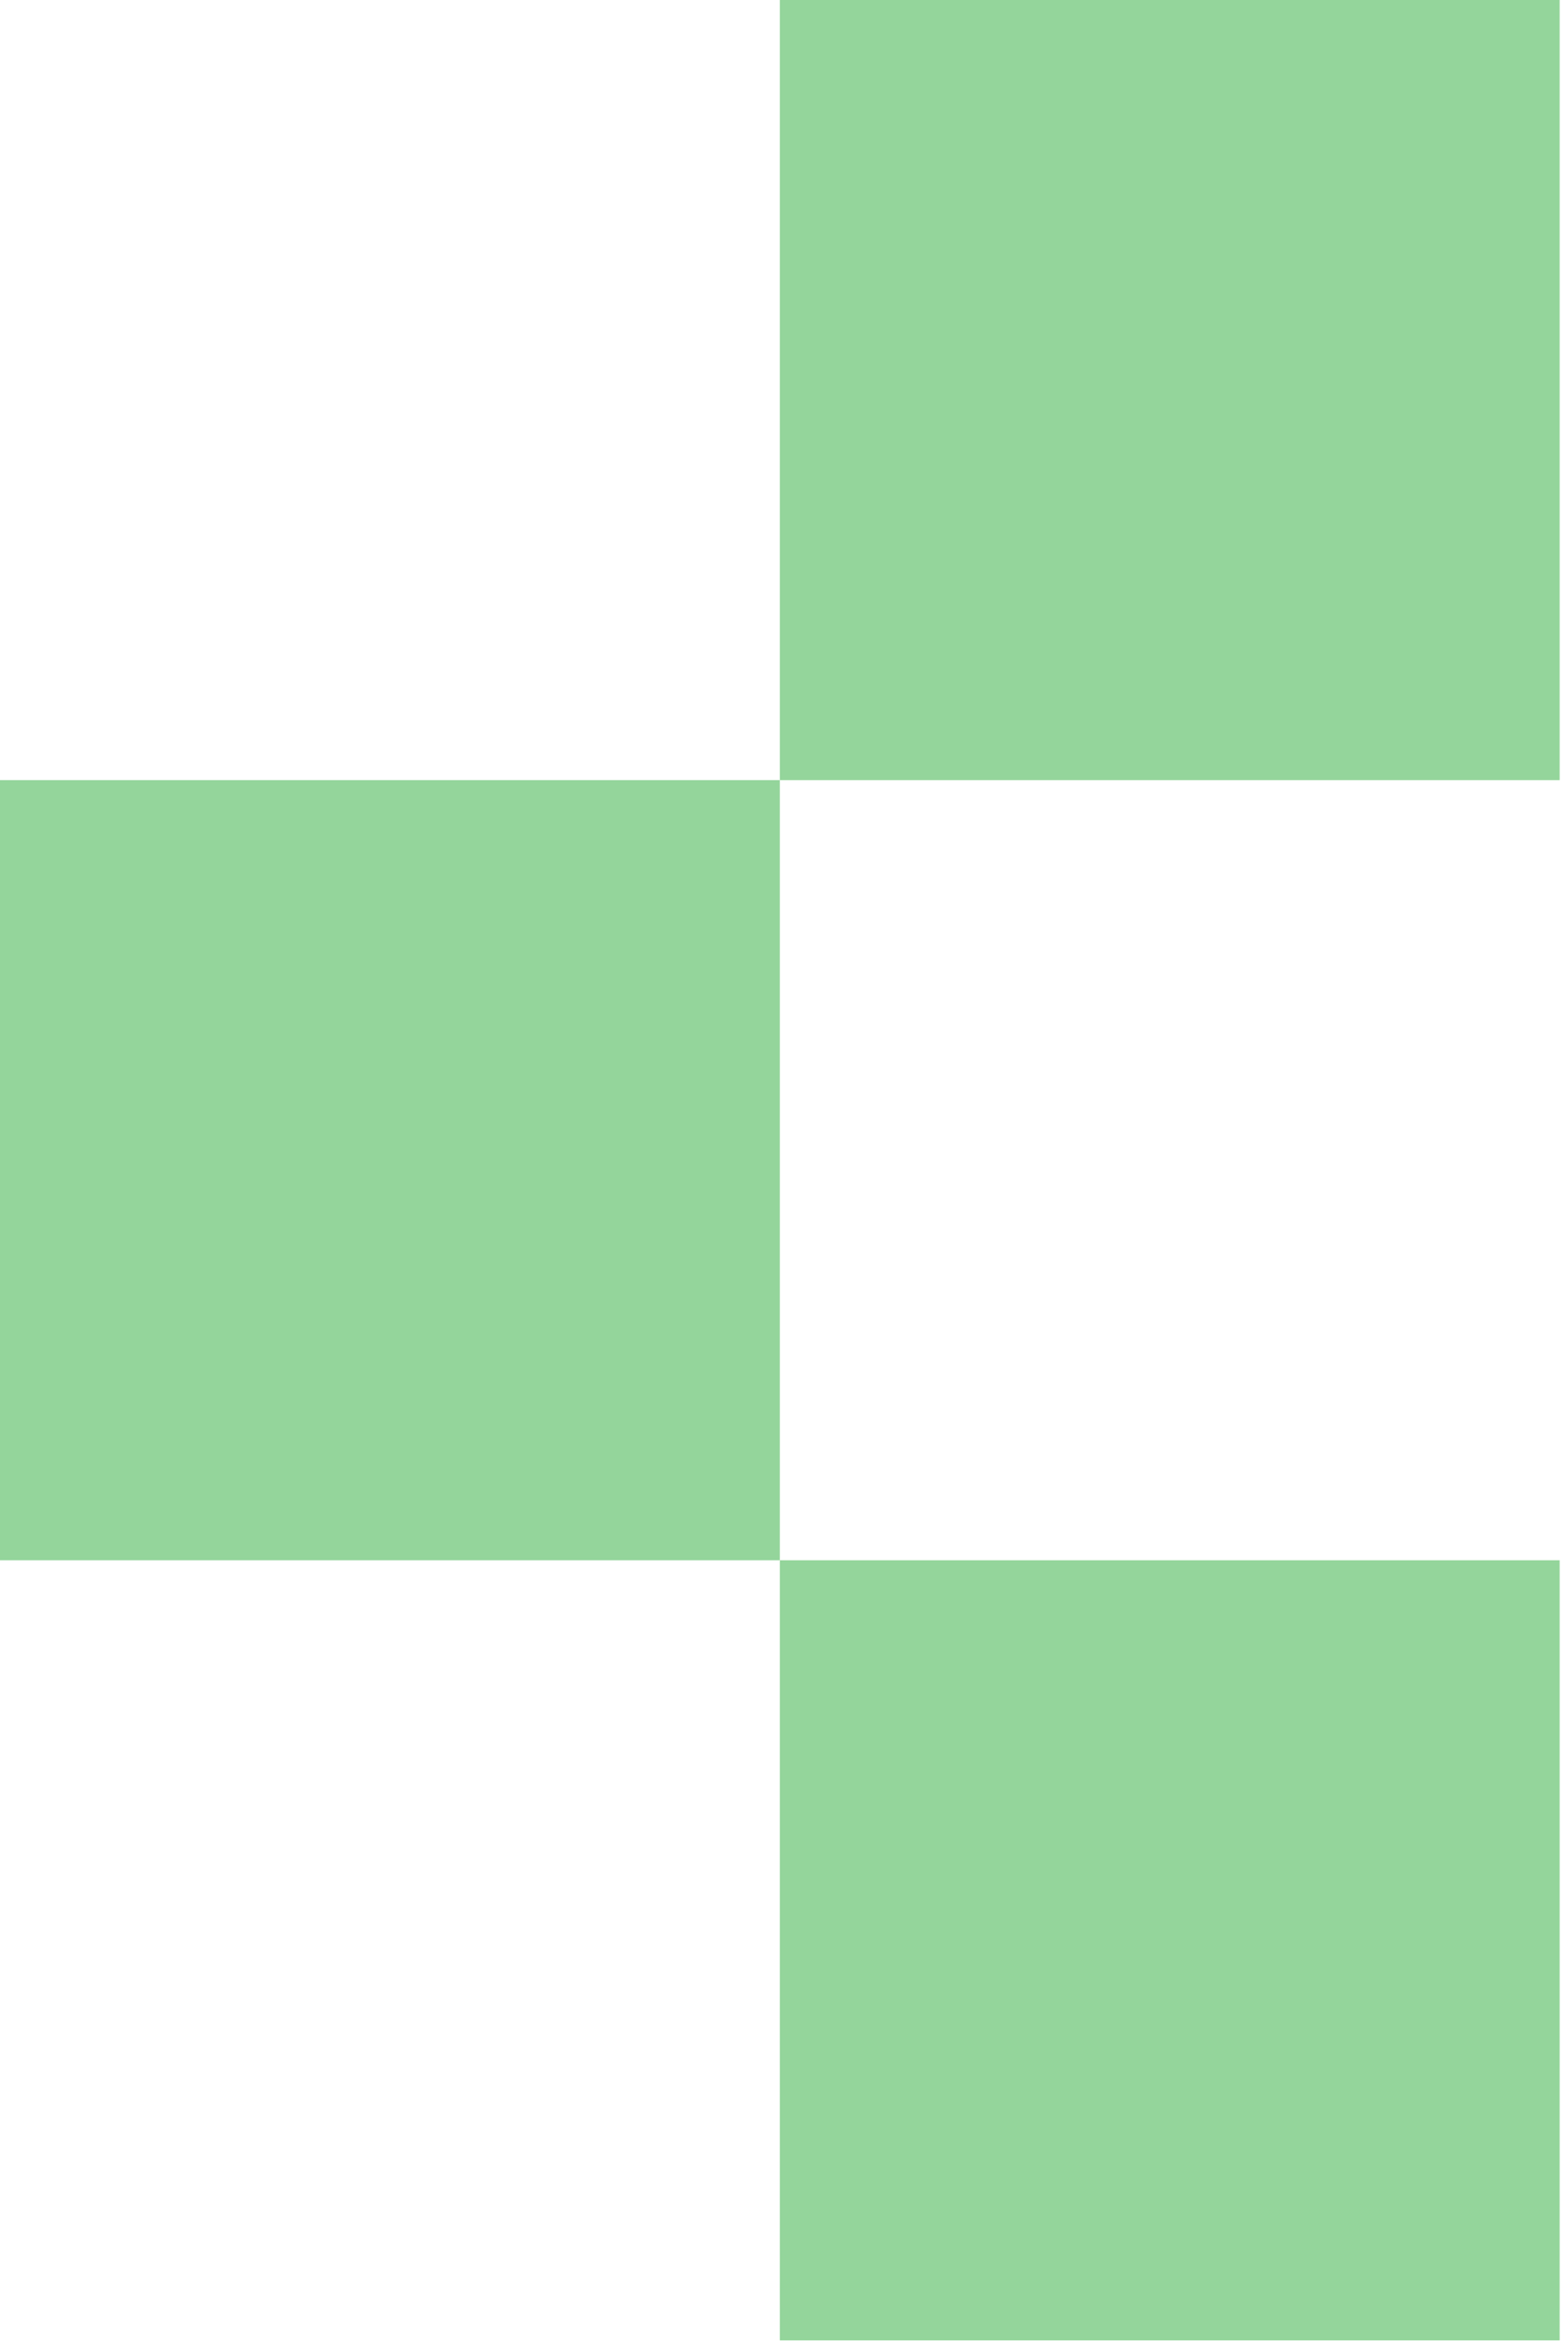
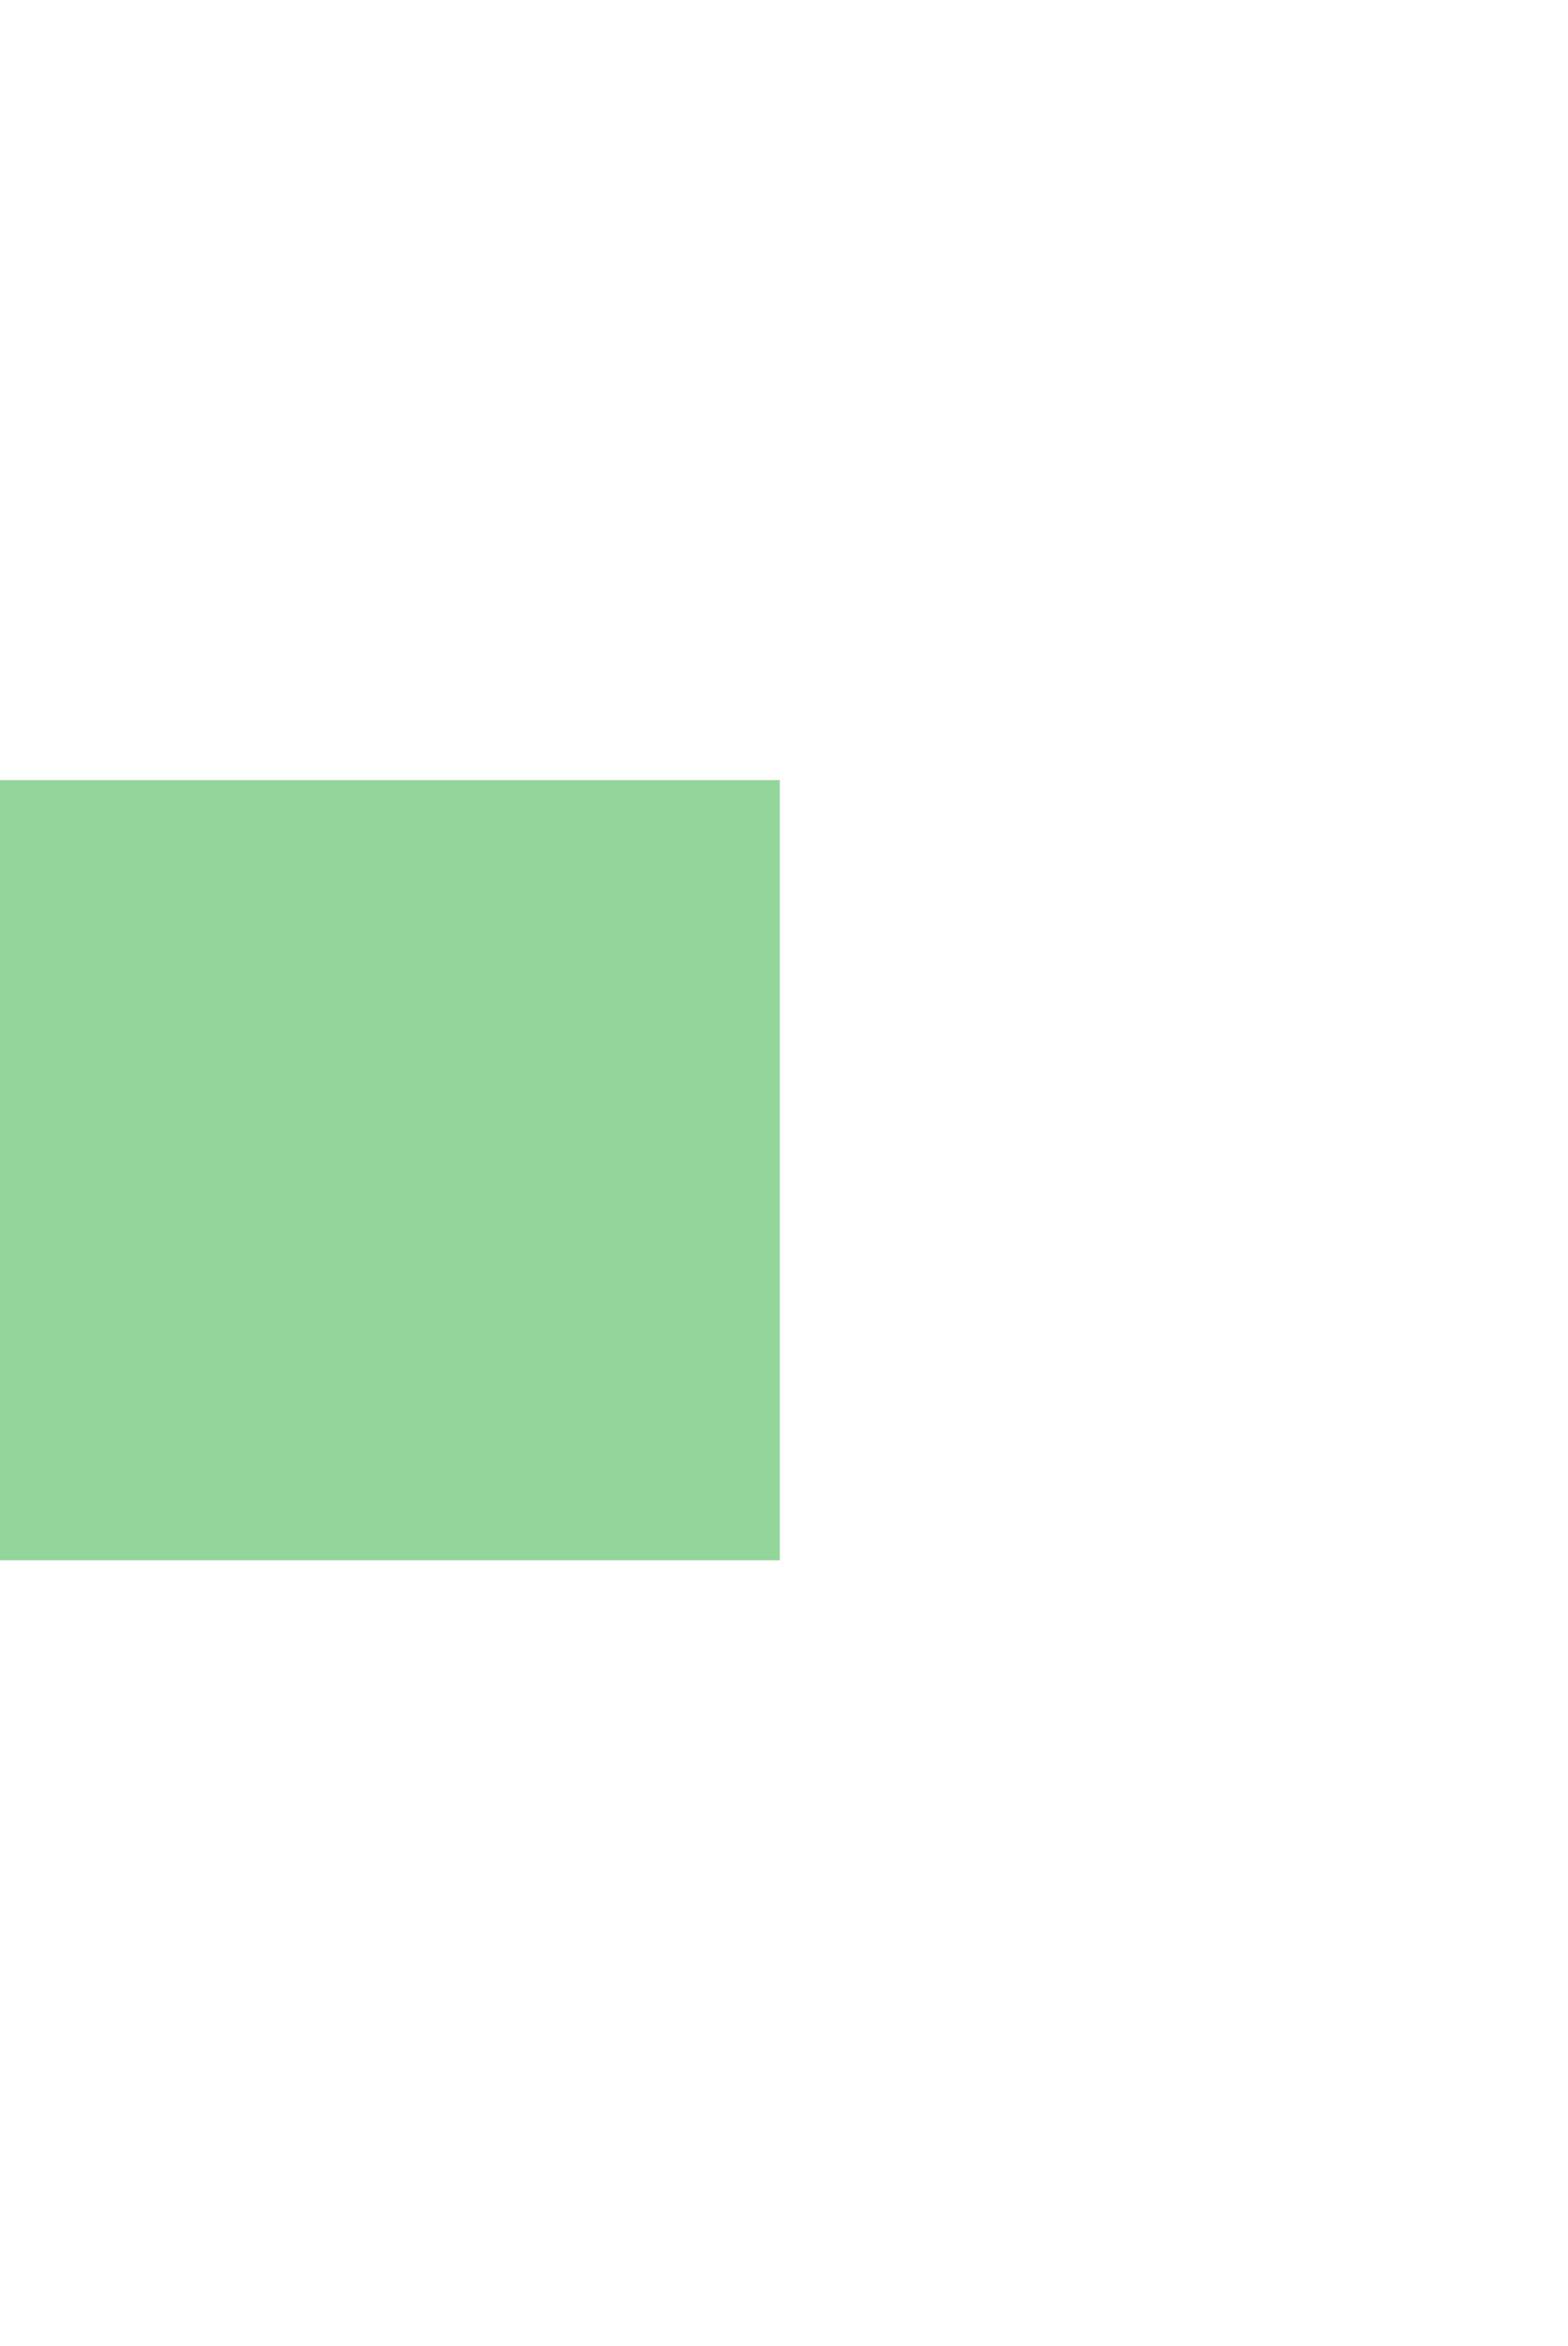
<svg xmlns="http://www.w3.org/2000/svg" width="113" height="169" viewBox="0 0 113 169" fill="none">
  <rect width="56.2" height="56.2" transform="matrix(1.31134e-07 1 1 -1.31134e-07 2.94786e-05 56.199)" fill="#94D59B" />
-   <rect width="56.2" height="56.2" transform="matrix(1.31134e-07 1 1 -1.31134e-07 56.199 112.399)" fill="#94D59B" />
-   <rect width="56.2" height="56.2" transform="matrix(1.31134e-07 1 1 -1.31134e-07 56.199 6.54288e-05)" fill="#94D59B" />
</svg>